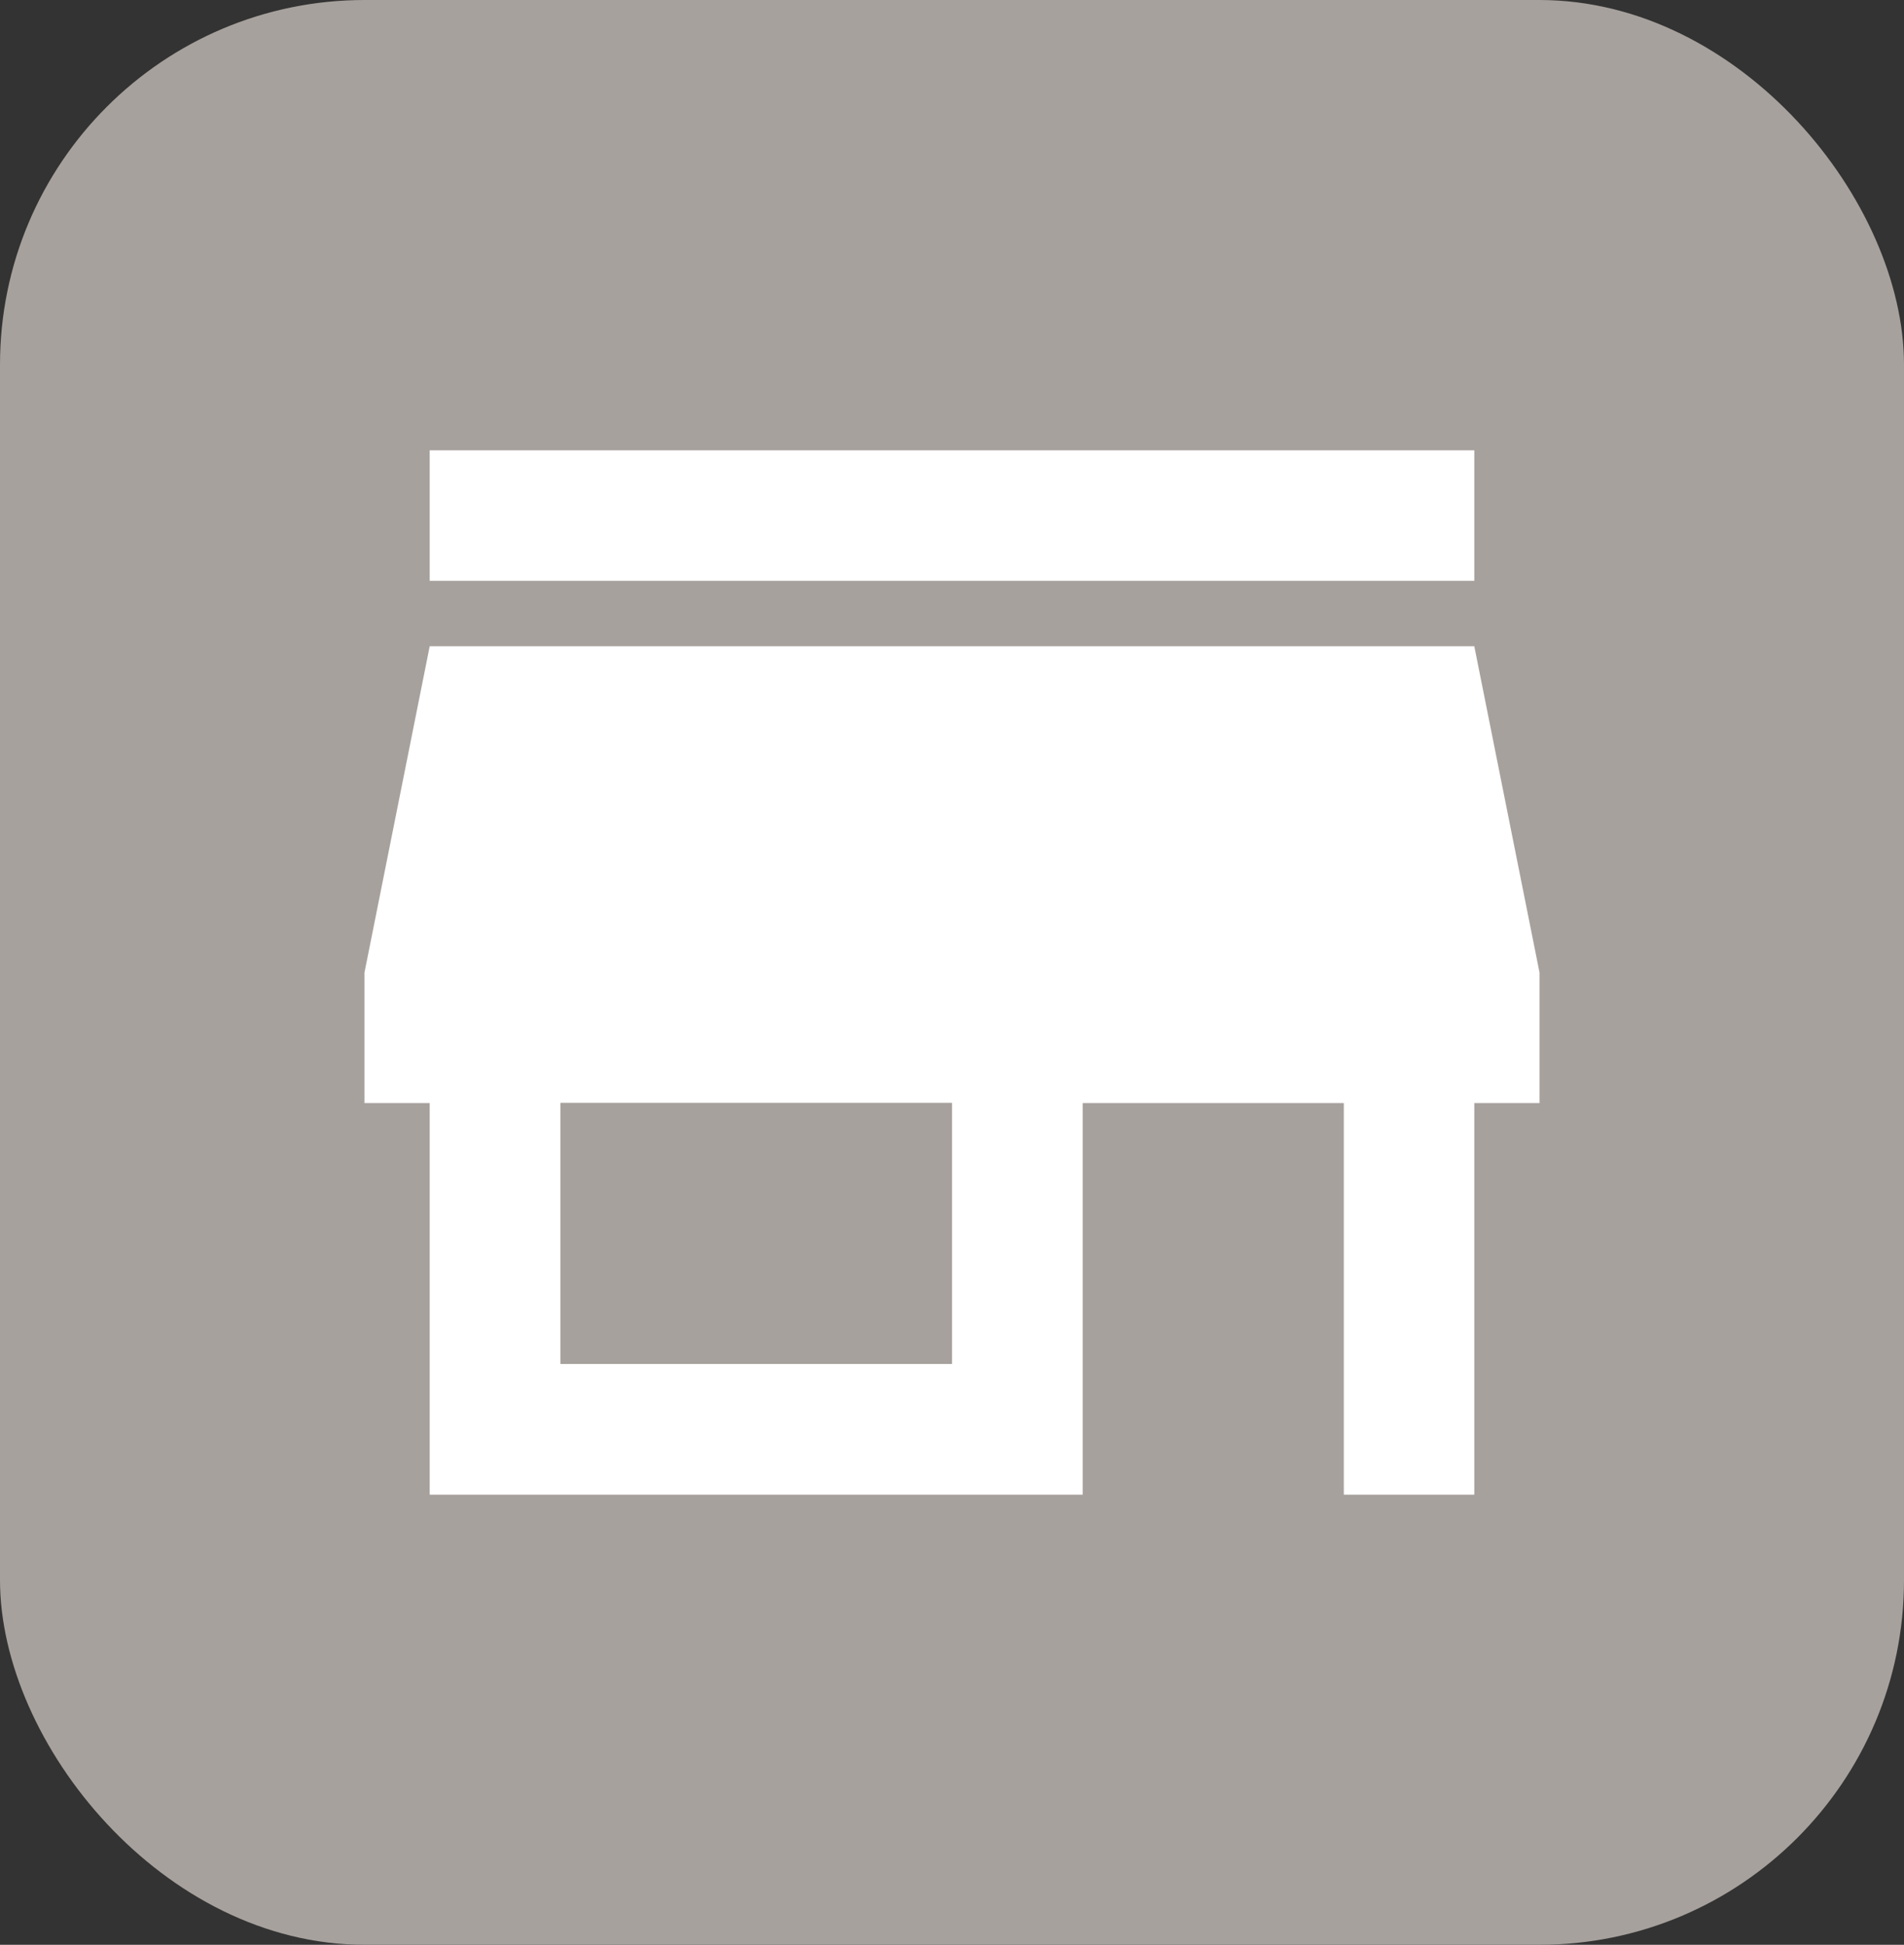
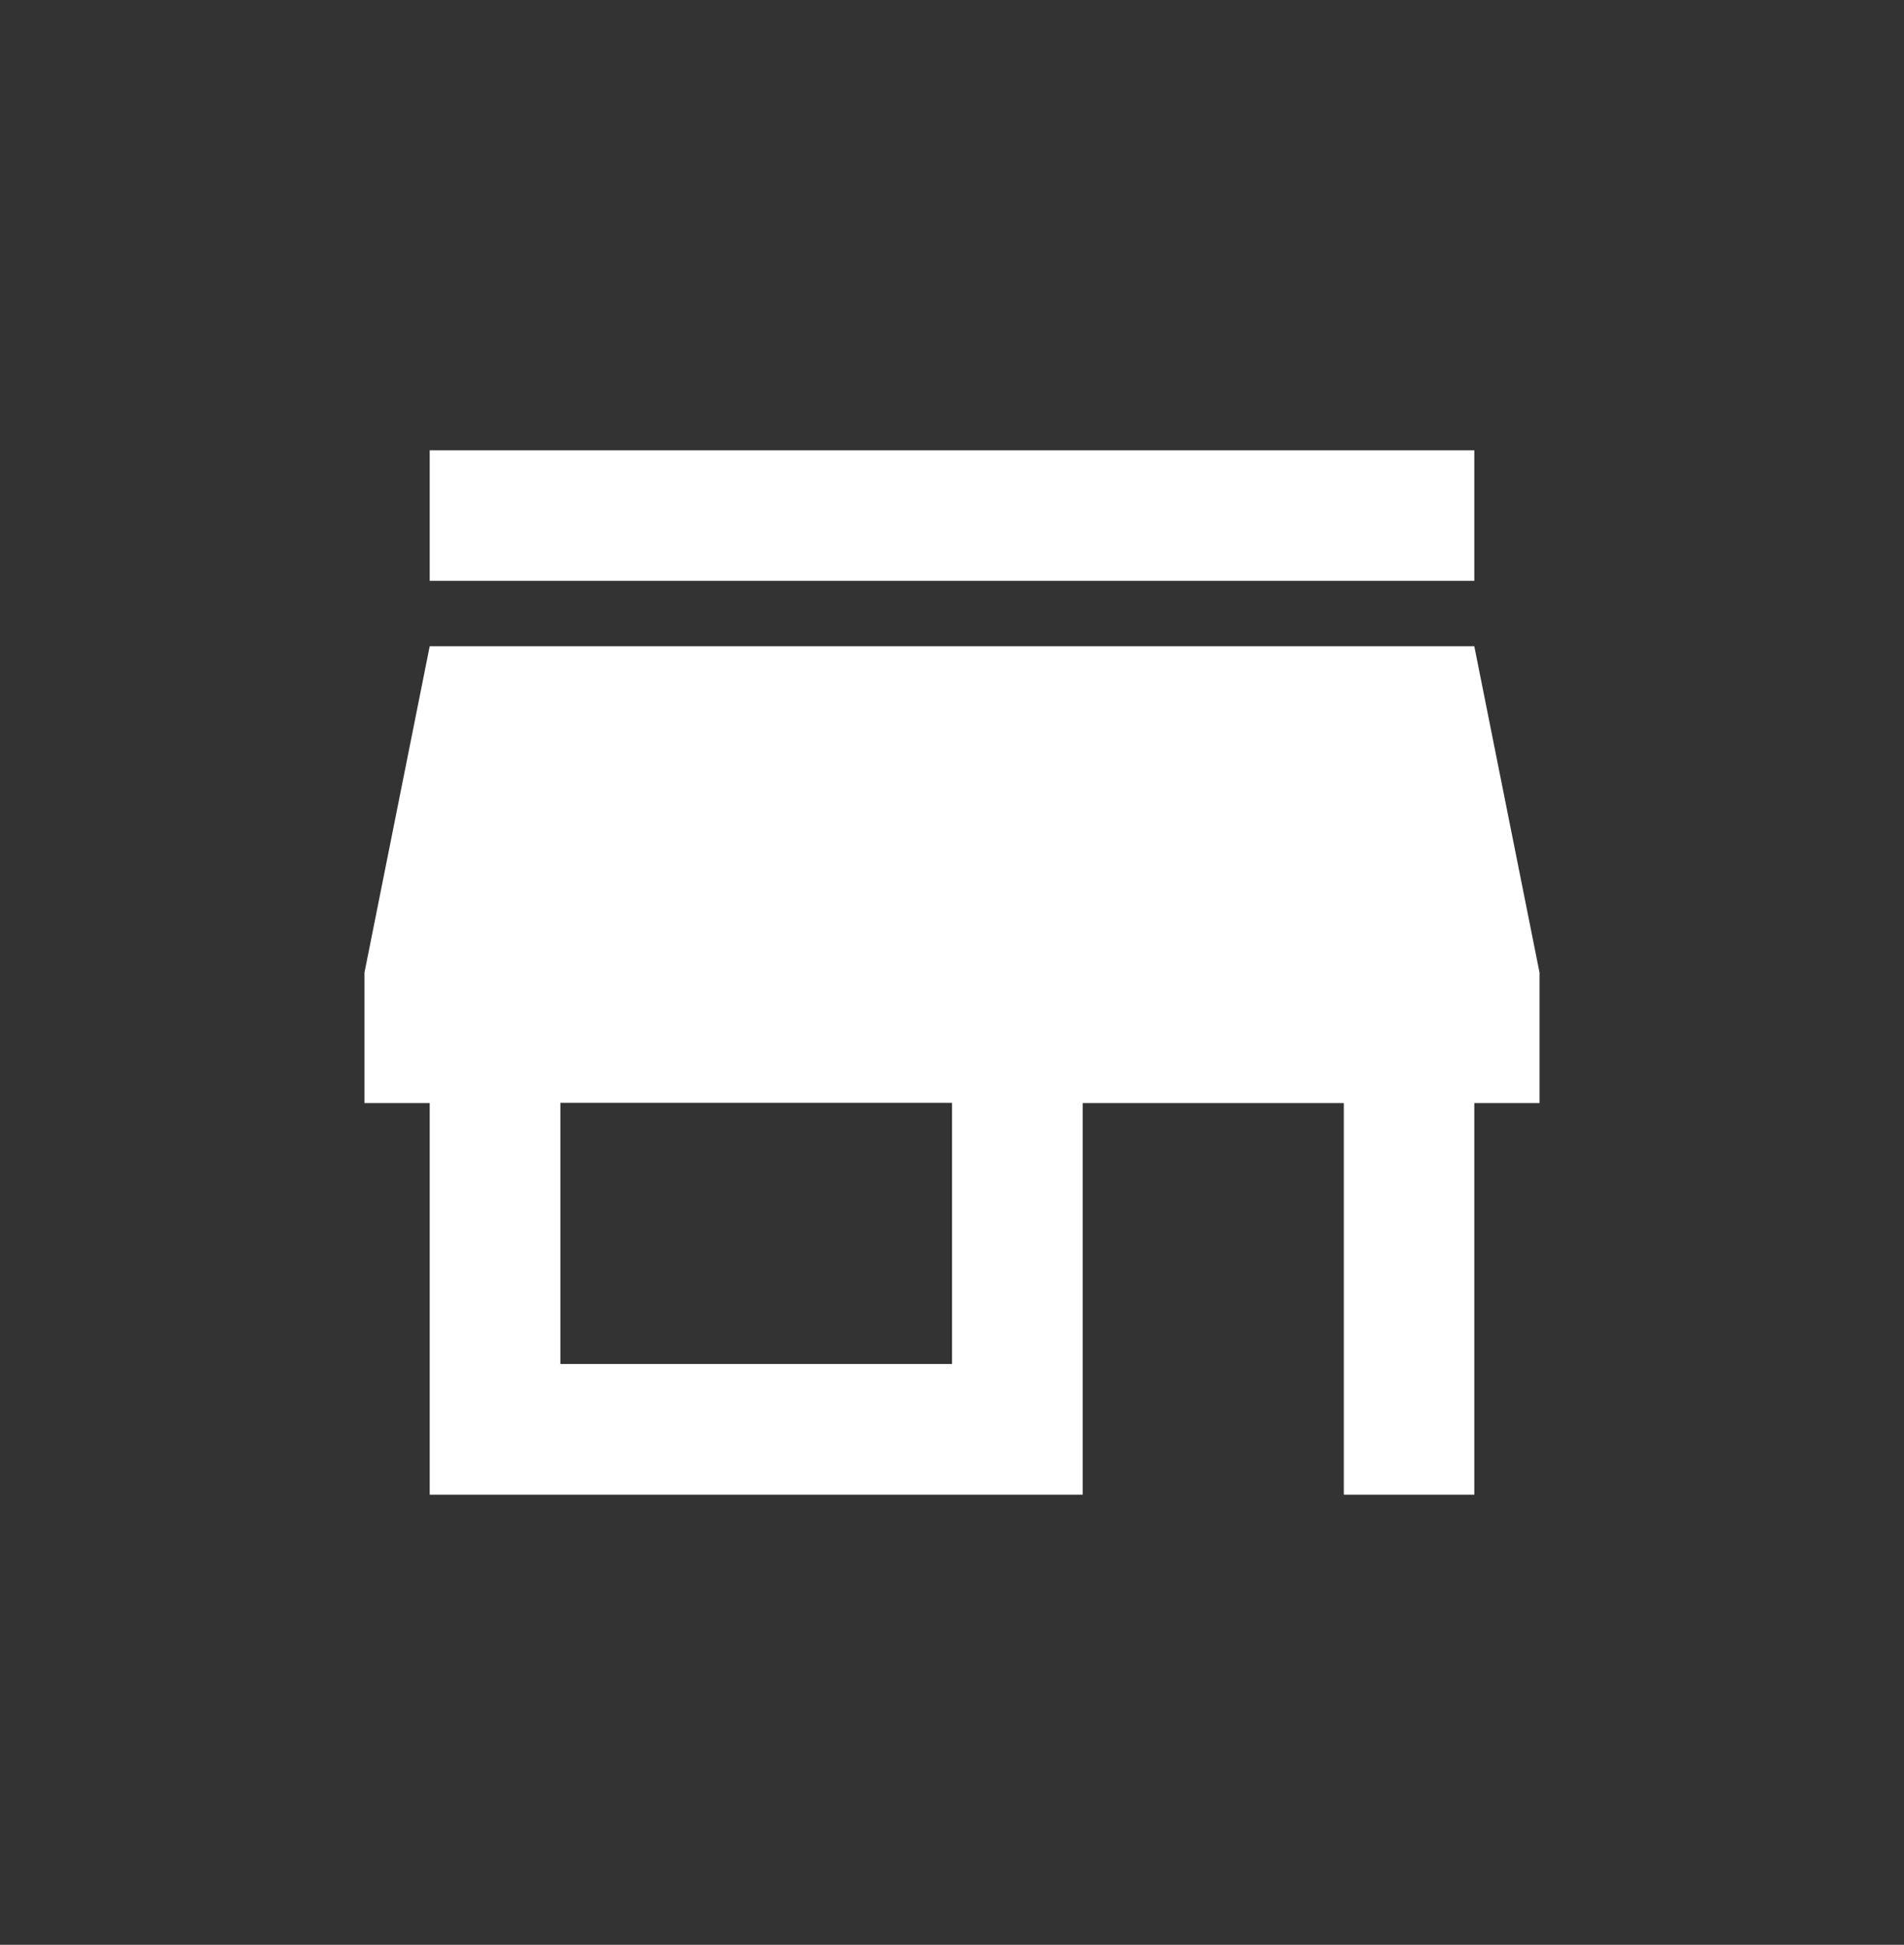
<svg xmlns="http://www.w3.org/2000/svg" id="Layer_1" viewBox="0 0 93.98 96">
  <rect x="0" y="0" width="93.98" height="96" fill="#333333" stroke="none" />
  <defs>
    <style>
      .cls-1 {
        fill: #fff;
      }

      .cls-2 {
        fill: #a7a19d;
      }
    </style>
  </defs>
-   <rect class="cls-2" x="0" width="93.98" height="96" rx="18" ry="18" />
  <path class="cls-1" d="M21.21,28.67v-6.44h51.56v6.44H21.21ZM21.21,73.78v-19.33h-3.22v-6.44l3.22-16.11h51.56l3.22,16.11v6.44h-3.22v19.33h-6.44v-19.33h-12.89v19.33H21.21ZM27.66,67.33h19.33v-12.89h-19.33v12.89Z" />
</svg>